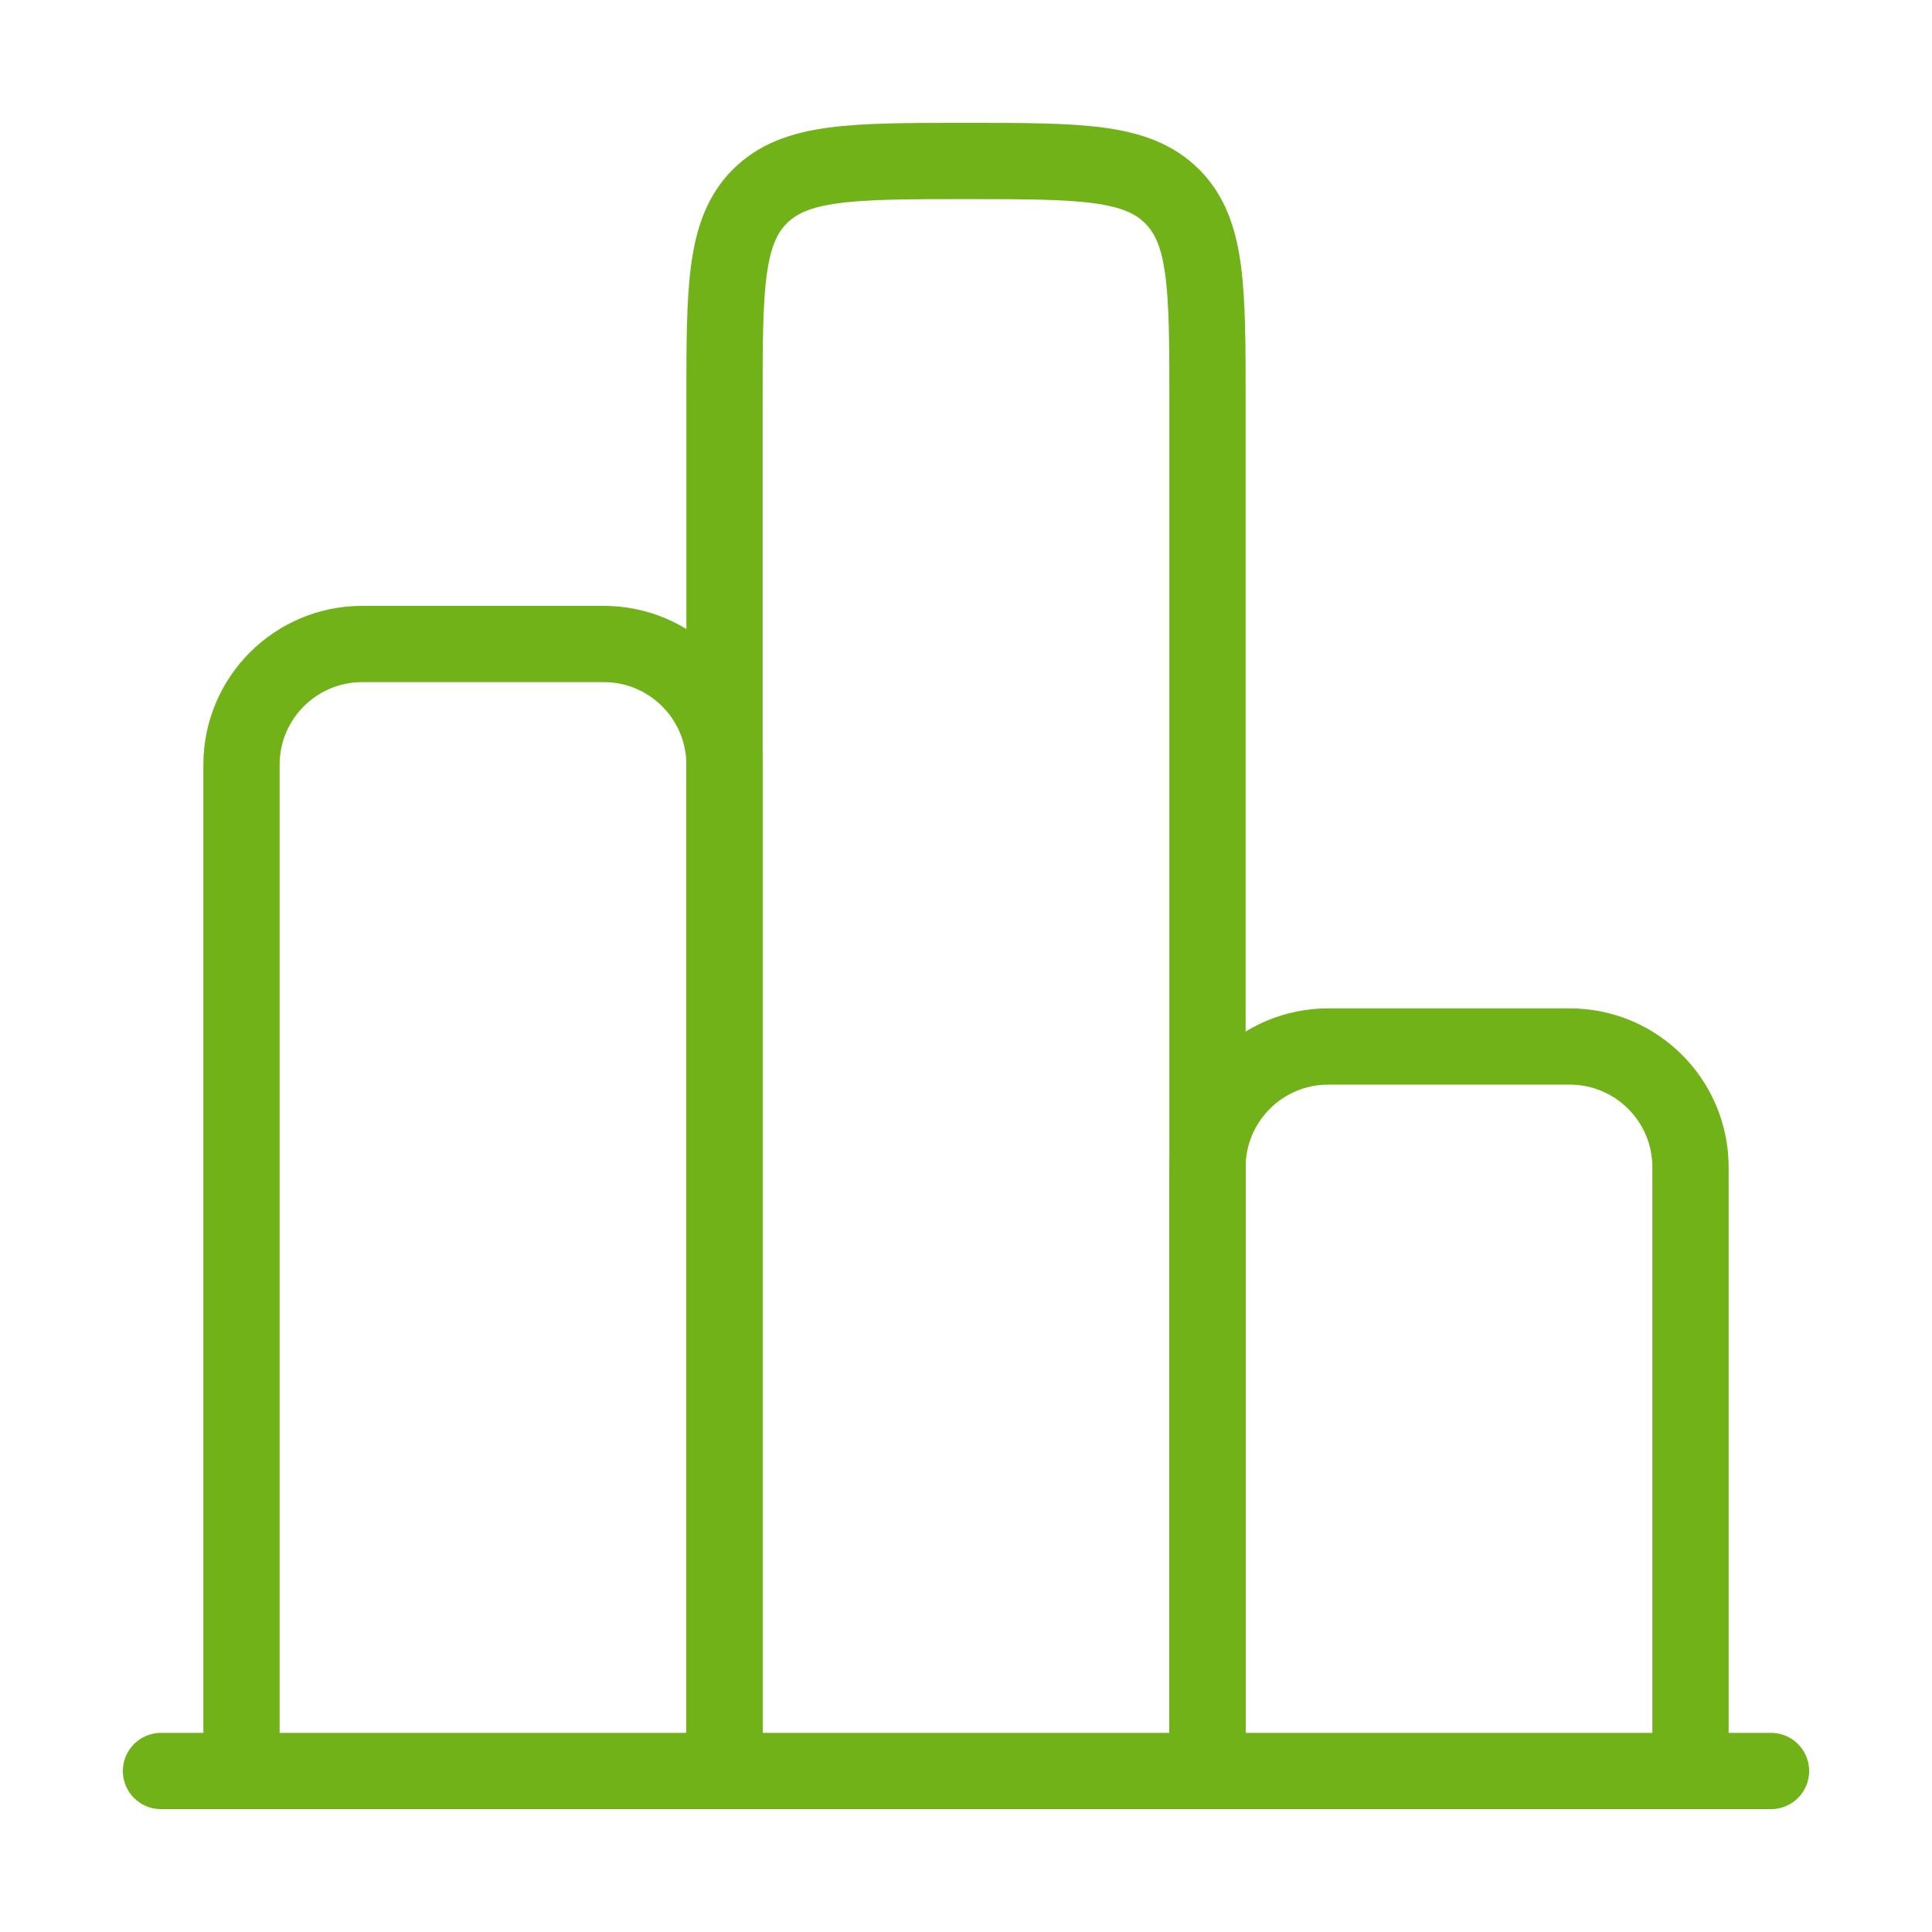
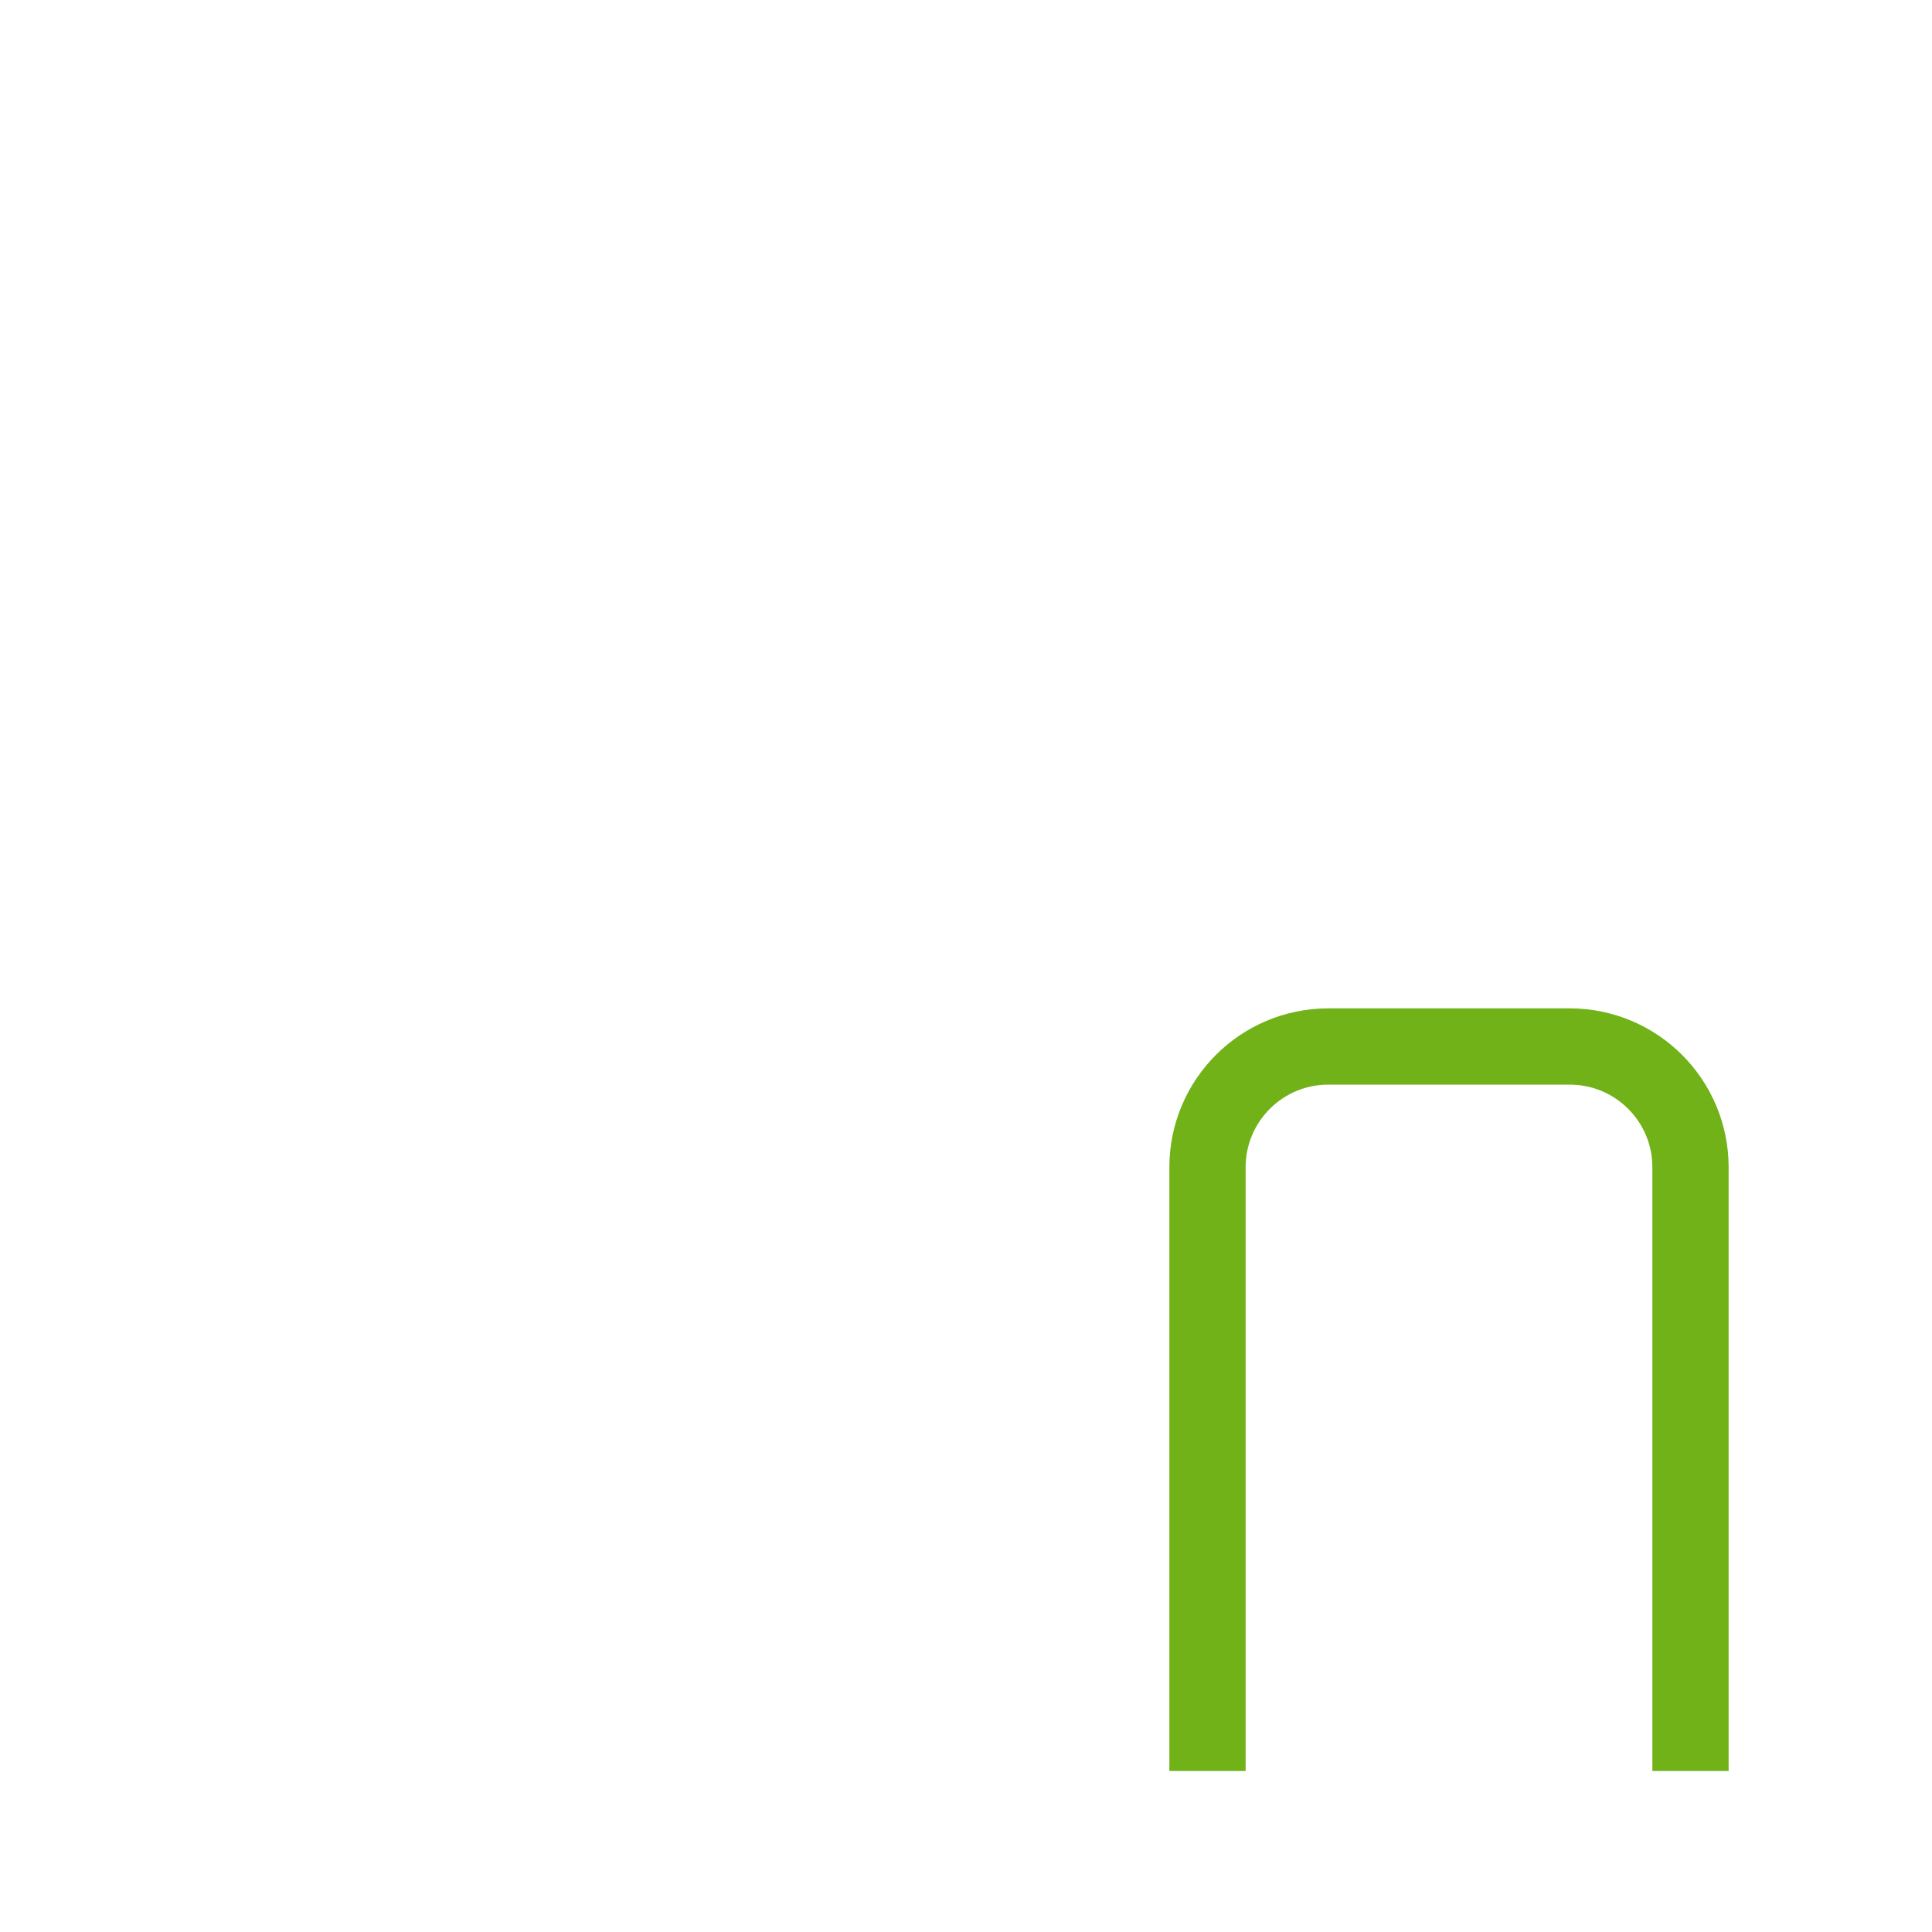
<svg xmlns="http://www.w3.org/2000/svg" width="76" height="76" viewBox="0 0 76 76" fill="none">
-   <path d="M69.667 69.667H6.333" stroke="#71B219" stroke-width="3" stroke-linecap="round" />
  <path d="M66.5 69.667V45.917C66.5 43.293 64.373 41.167 61.75 41.167H52.25C49.627 41.167 47.5 43.293 47.5 45.917V69.667" stroke="#71B219" stroke-width="3" />
-   <path d="M47.5 69.667V15.833C47.5 11.355 47.5 9.116 46.109 7.725C44.718 6.333 42.478 6.333 38 6.333C33.522 6.333 31.282 6.333 29.891 7.725C28.5 9.116 28.5 11.355 28.5 15.833V69.667" stroke="#71B219" stroke-width="3" />
-   <path d="M28.5 69.667V30.083C28.5 27.46 26.373 25.333 23.75 25.333H14.25C11.627 25.333 9.5 27.46 9.5 30.083V69.667" stroke="#71B219" stroke-width="3" />
</svg>